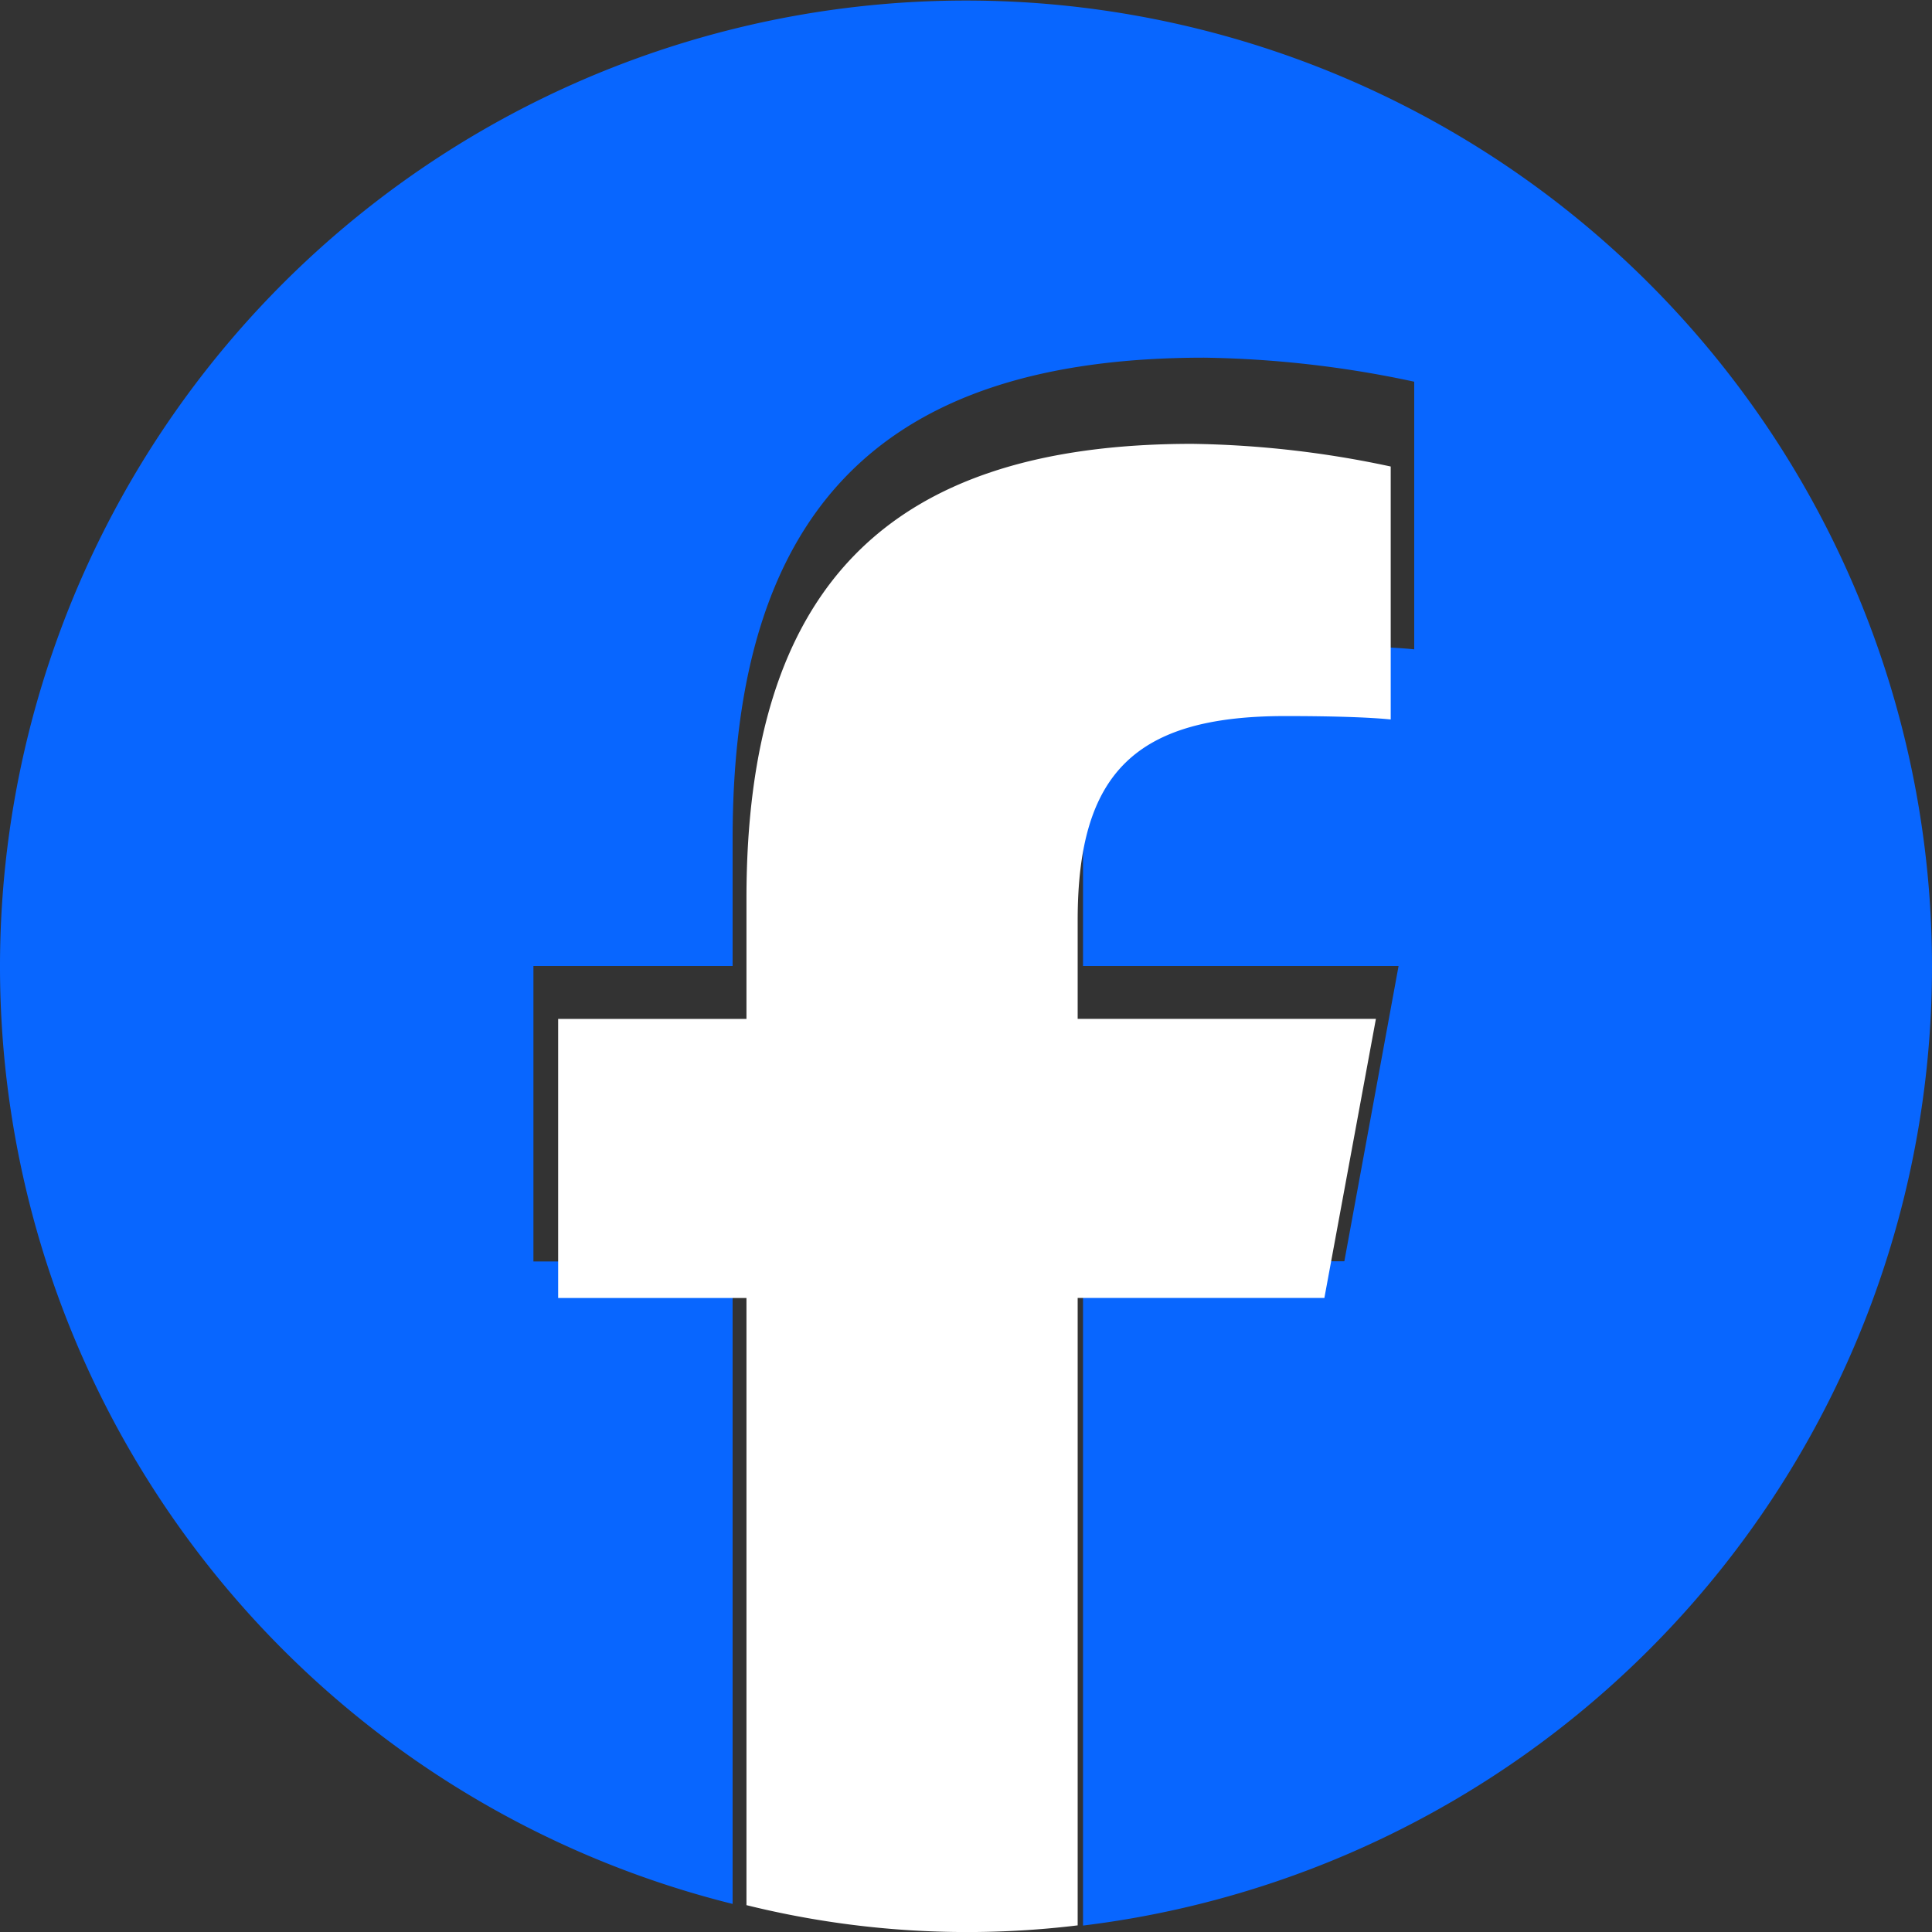
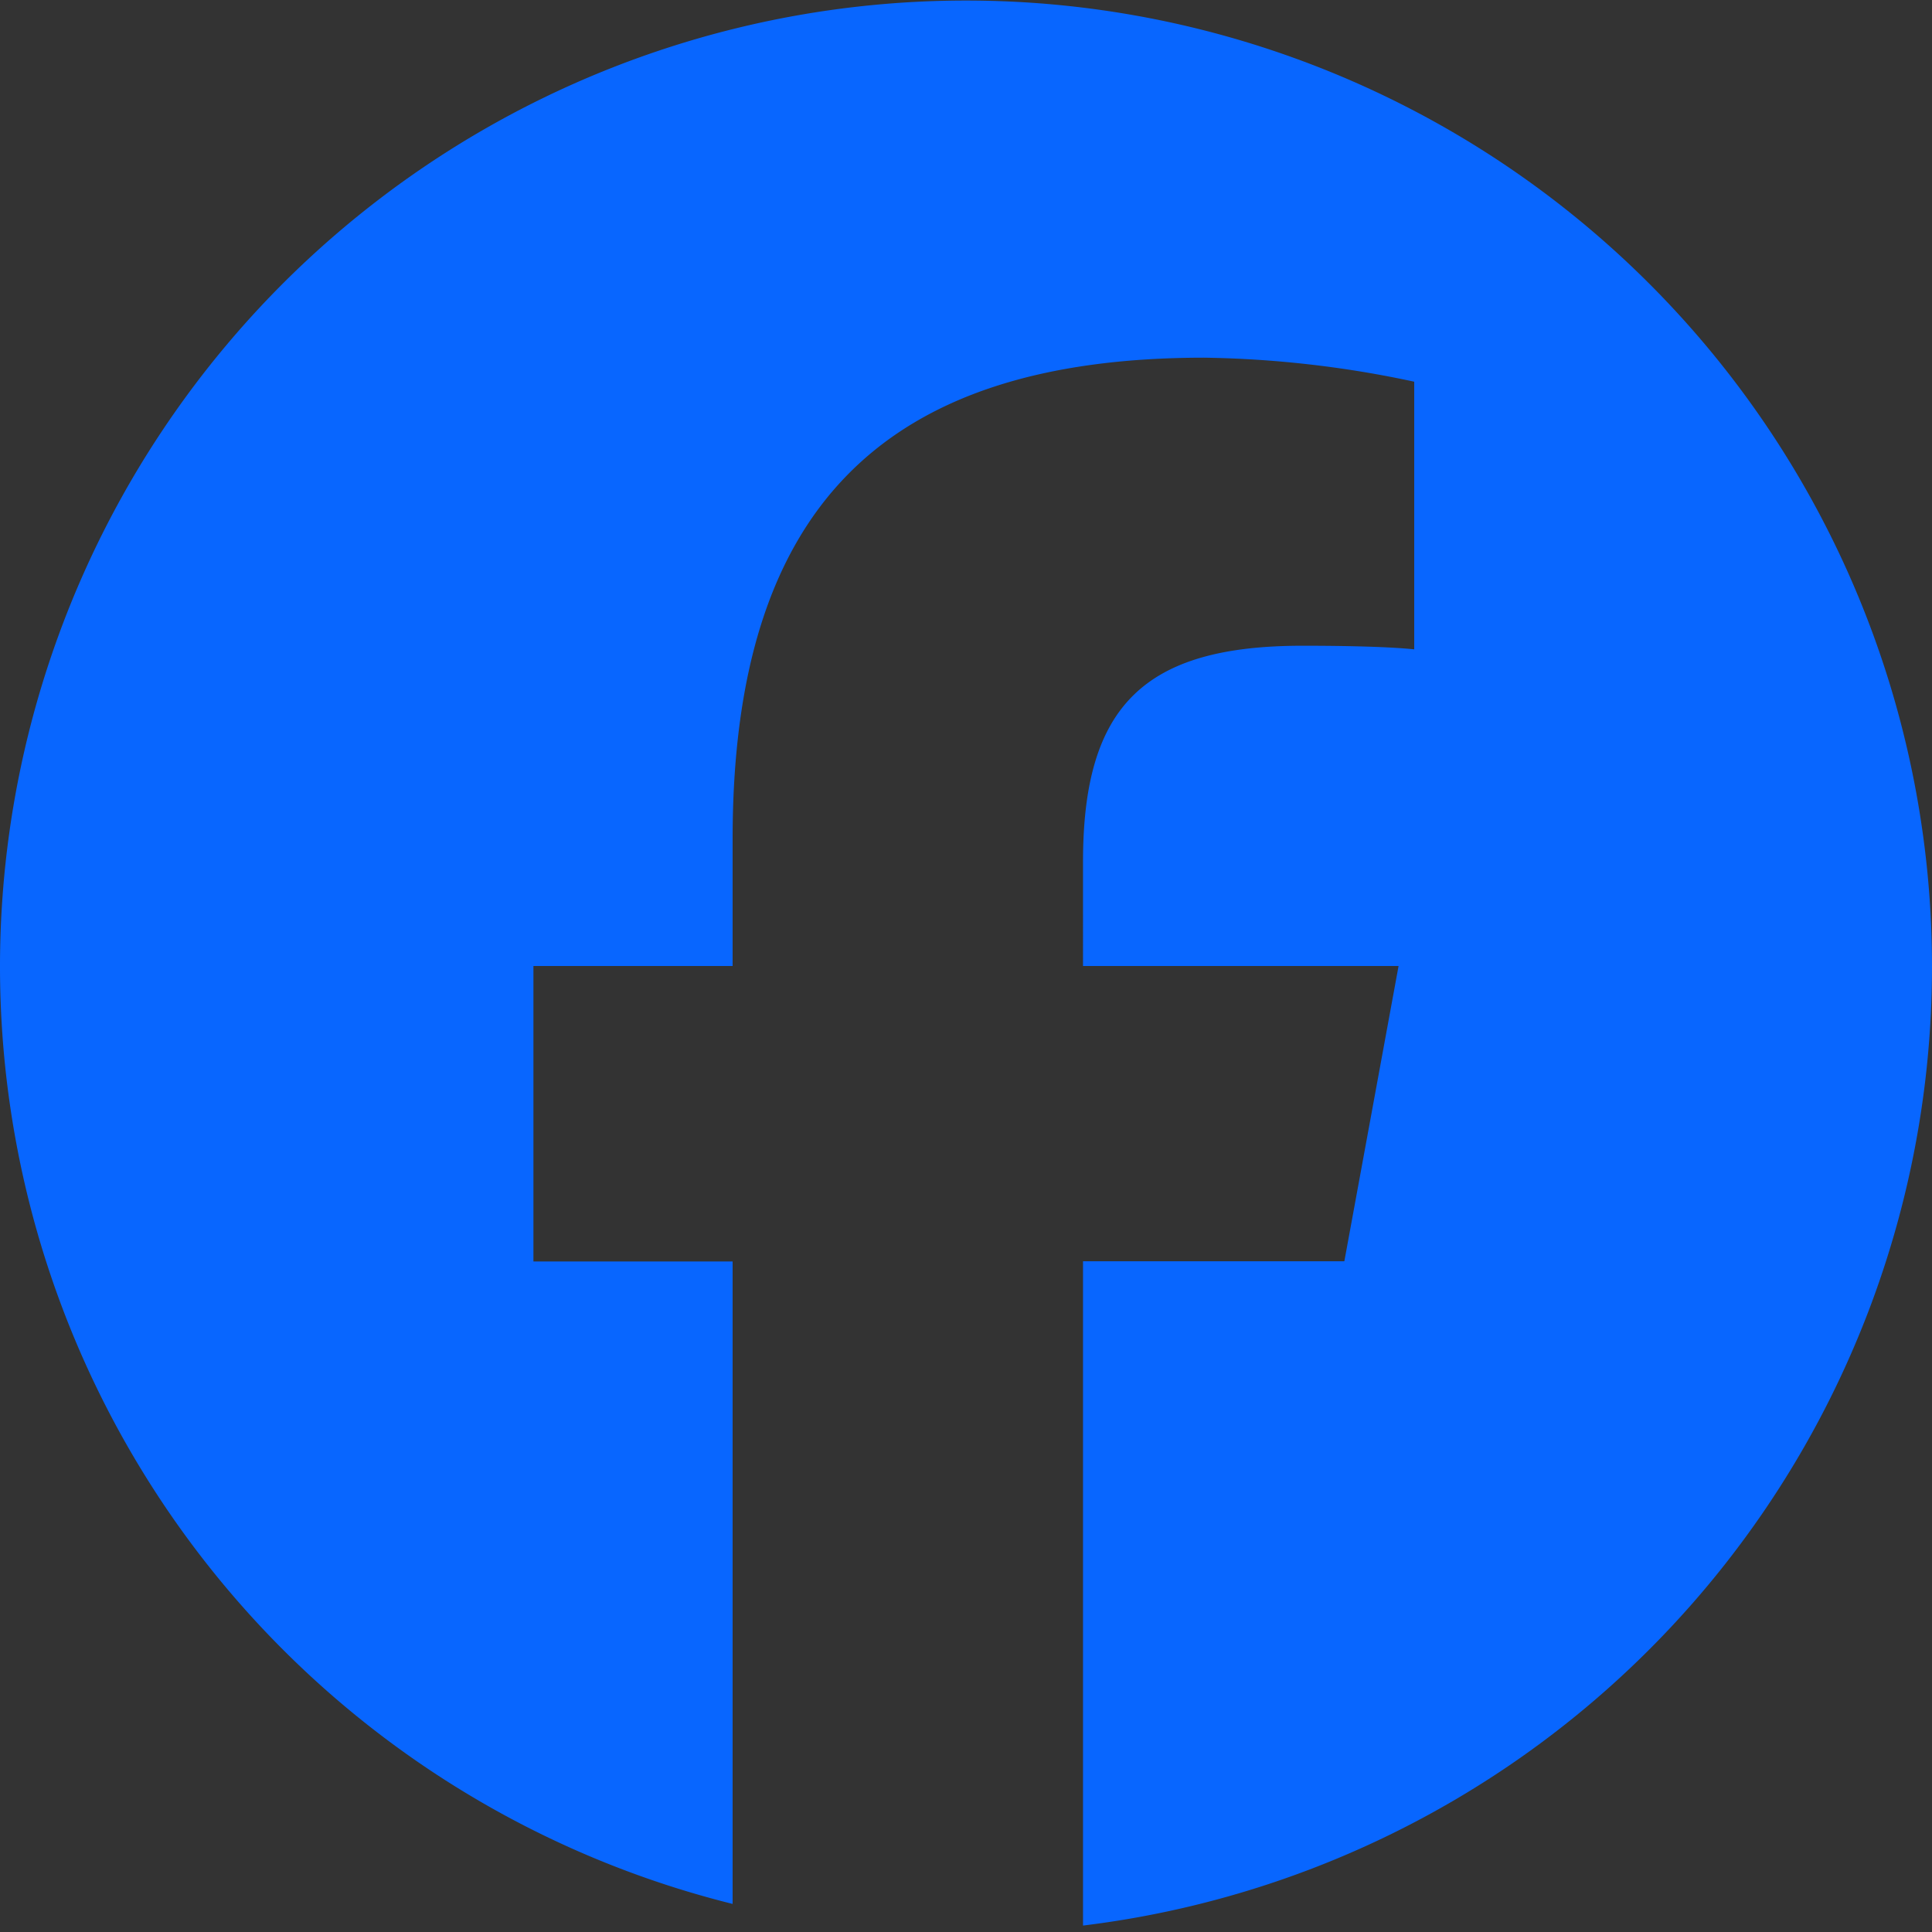
<svg xmlns="http://www.w3.org/2000/svg" width="30" height="30" viewBox="0 0 30 30">
  <rect x="0" y="0" width="30" height="30" fill="#333333" stroke="none" />
  <g transform="translate(0 0)">
    <path d="M30,15A15,15,0,1,0,11.376,29.564V19.588H8.283V15h3.093V13.027c0-5.107,2.31-7.473,7.323-7.473a16.536,16.536,0,0,1,3.261.373v4.156c-.354-.037-.969-.056-1.733-.056-2.46,0-3.41.932-3.41,3.355V15h4.9l-.842,4.585H16.817V29.9A15,15,0,0,0,30,15" transform="translate(0)" fill="#0866ff" />
-     <path d="M149.956,105.81l.8-4.333h-4.631V99.945c0-2.29.9-3.17,3.223-3.17.722,0,1.3.018,1.638.053V92.9a15.634,15.634,0,0,0-3.082-.352c-4.738,0-6.922,2.237-6.922,7.063v1.867h-2.924v4.333h2.924v9.428a14.259,14.259,0,0,0,5.143.314V105.81Z" transform="translate(-129.391 -85.656)" fill="#fff" />
  </g>
</svg>